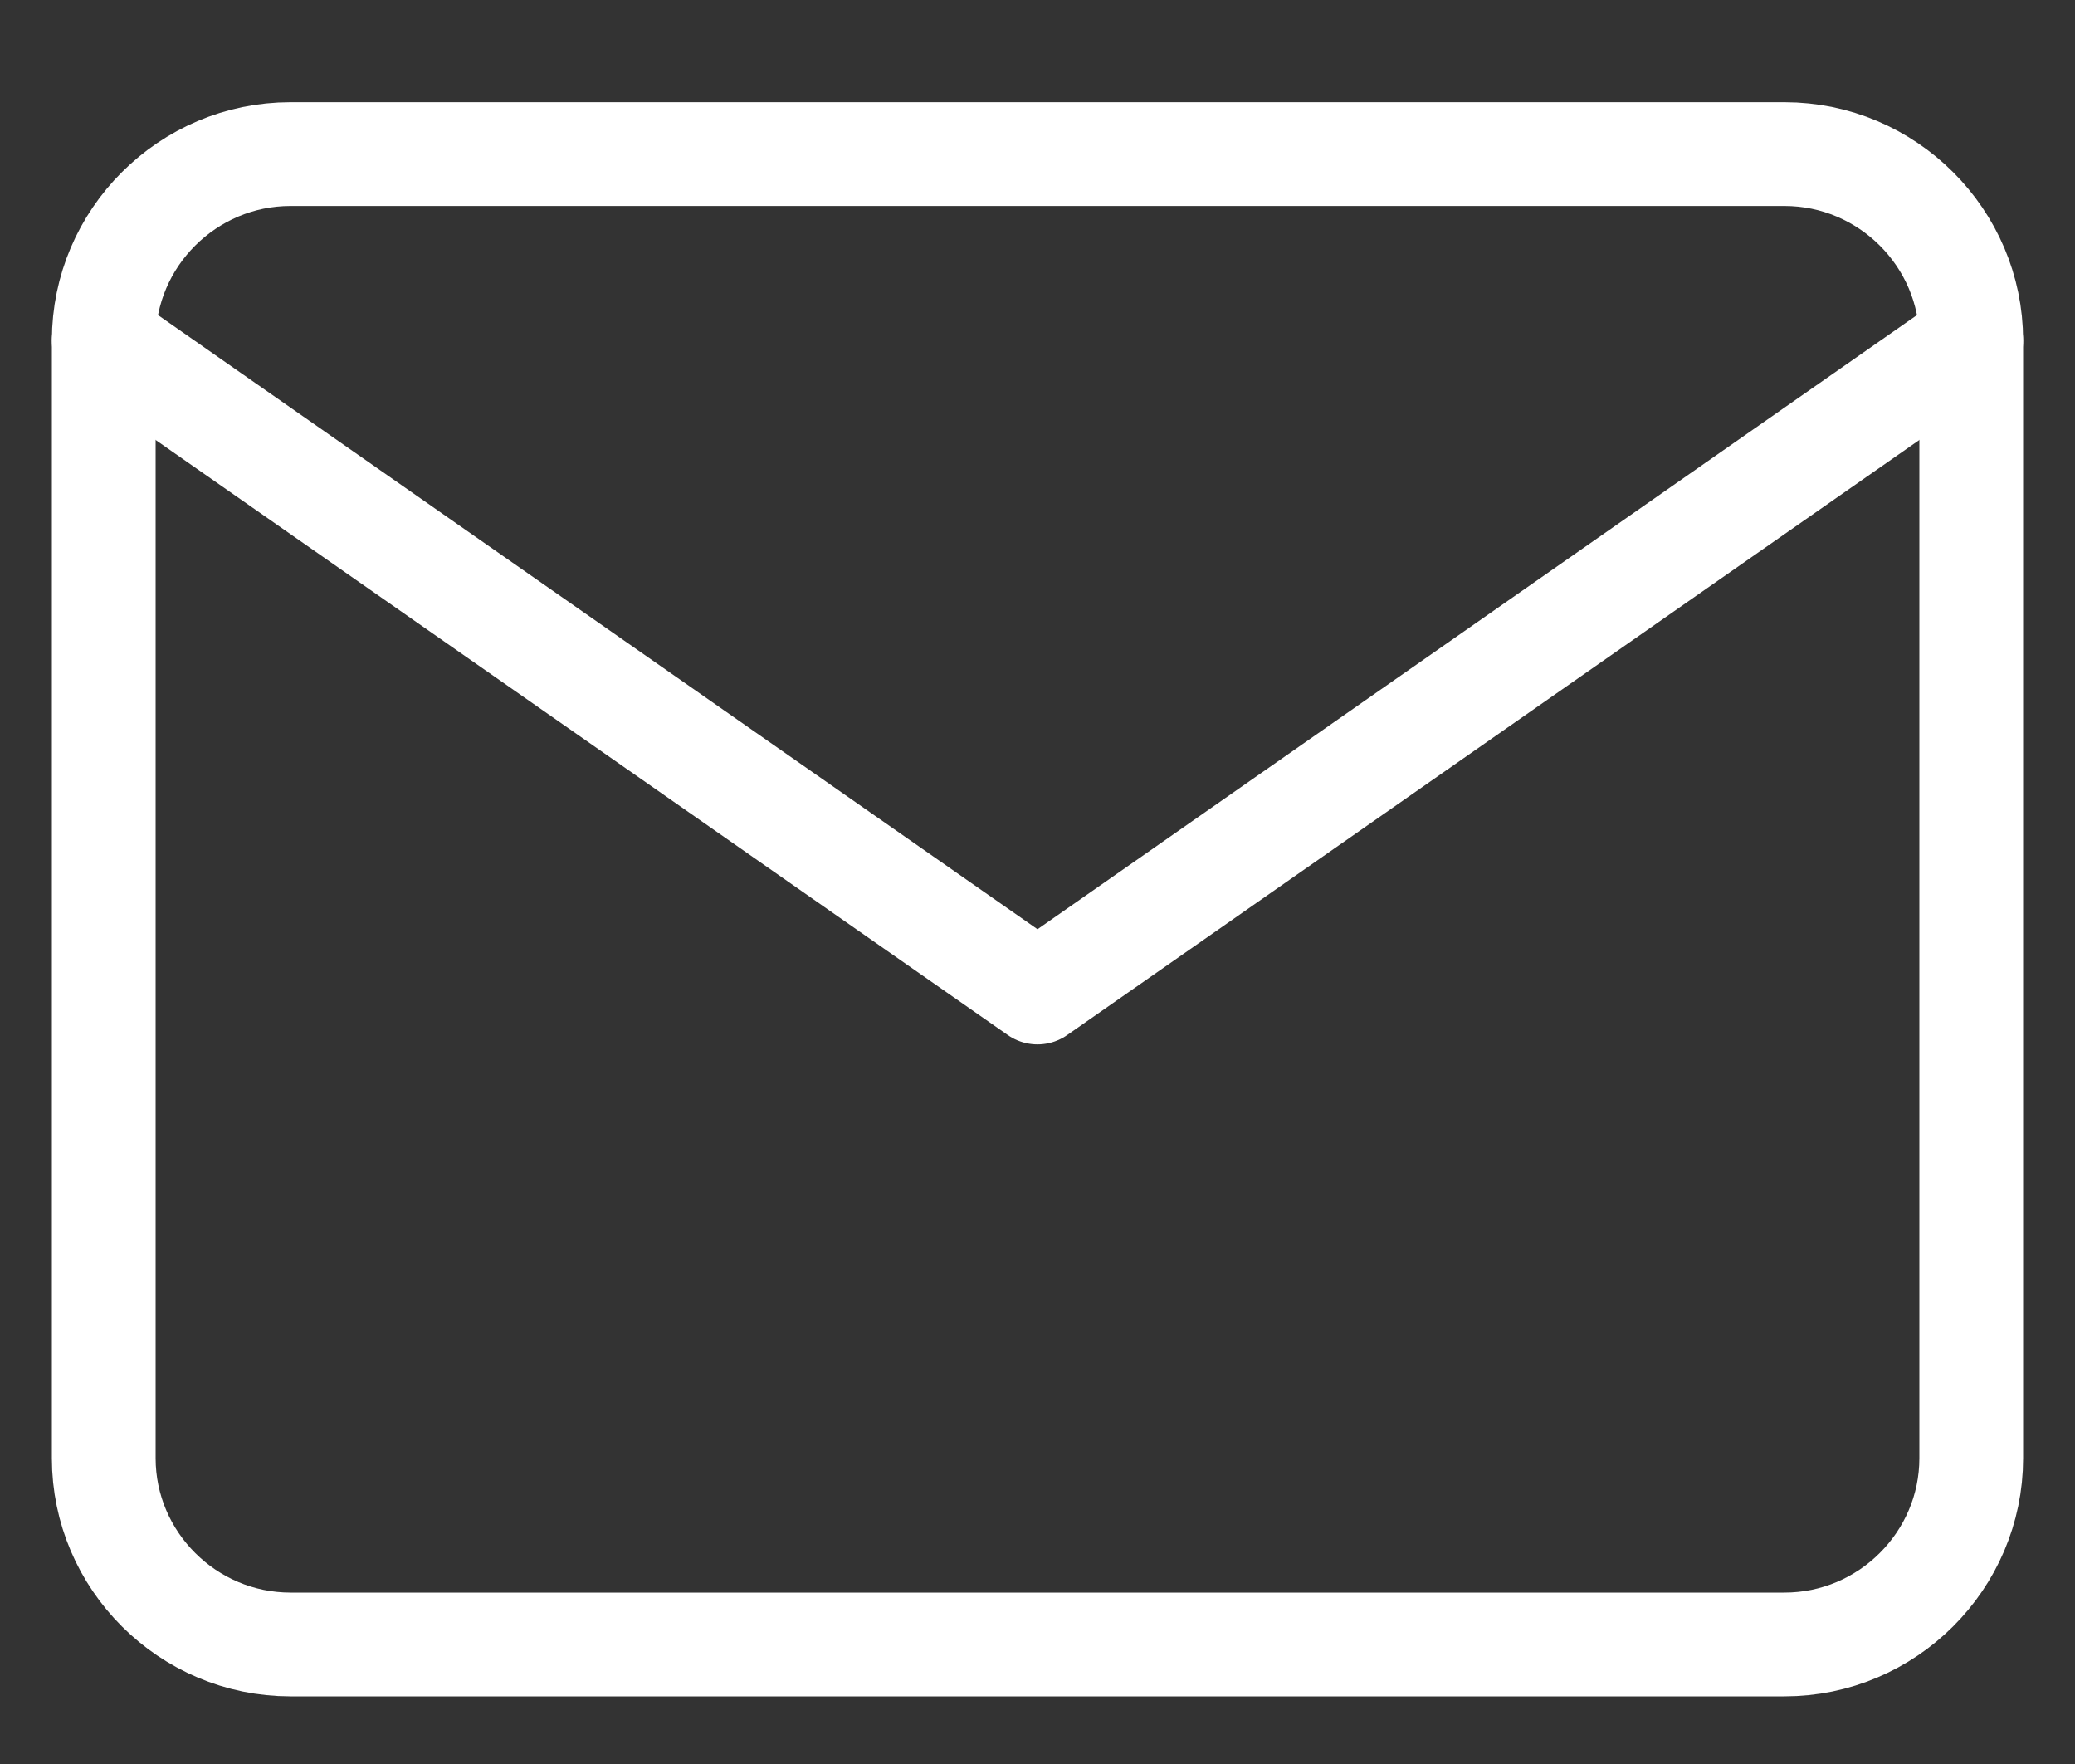
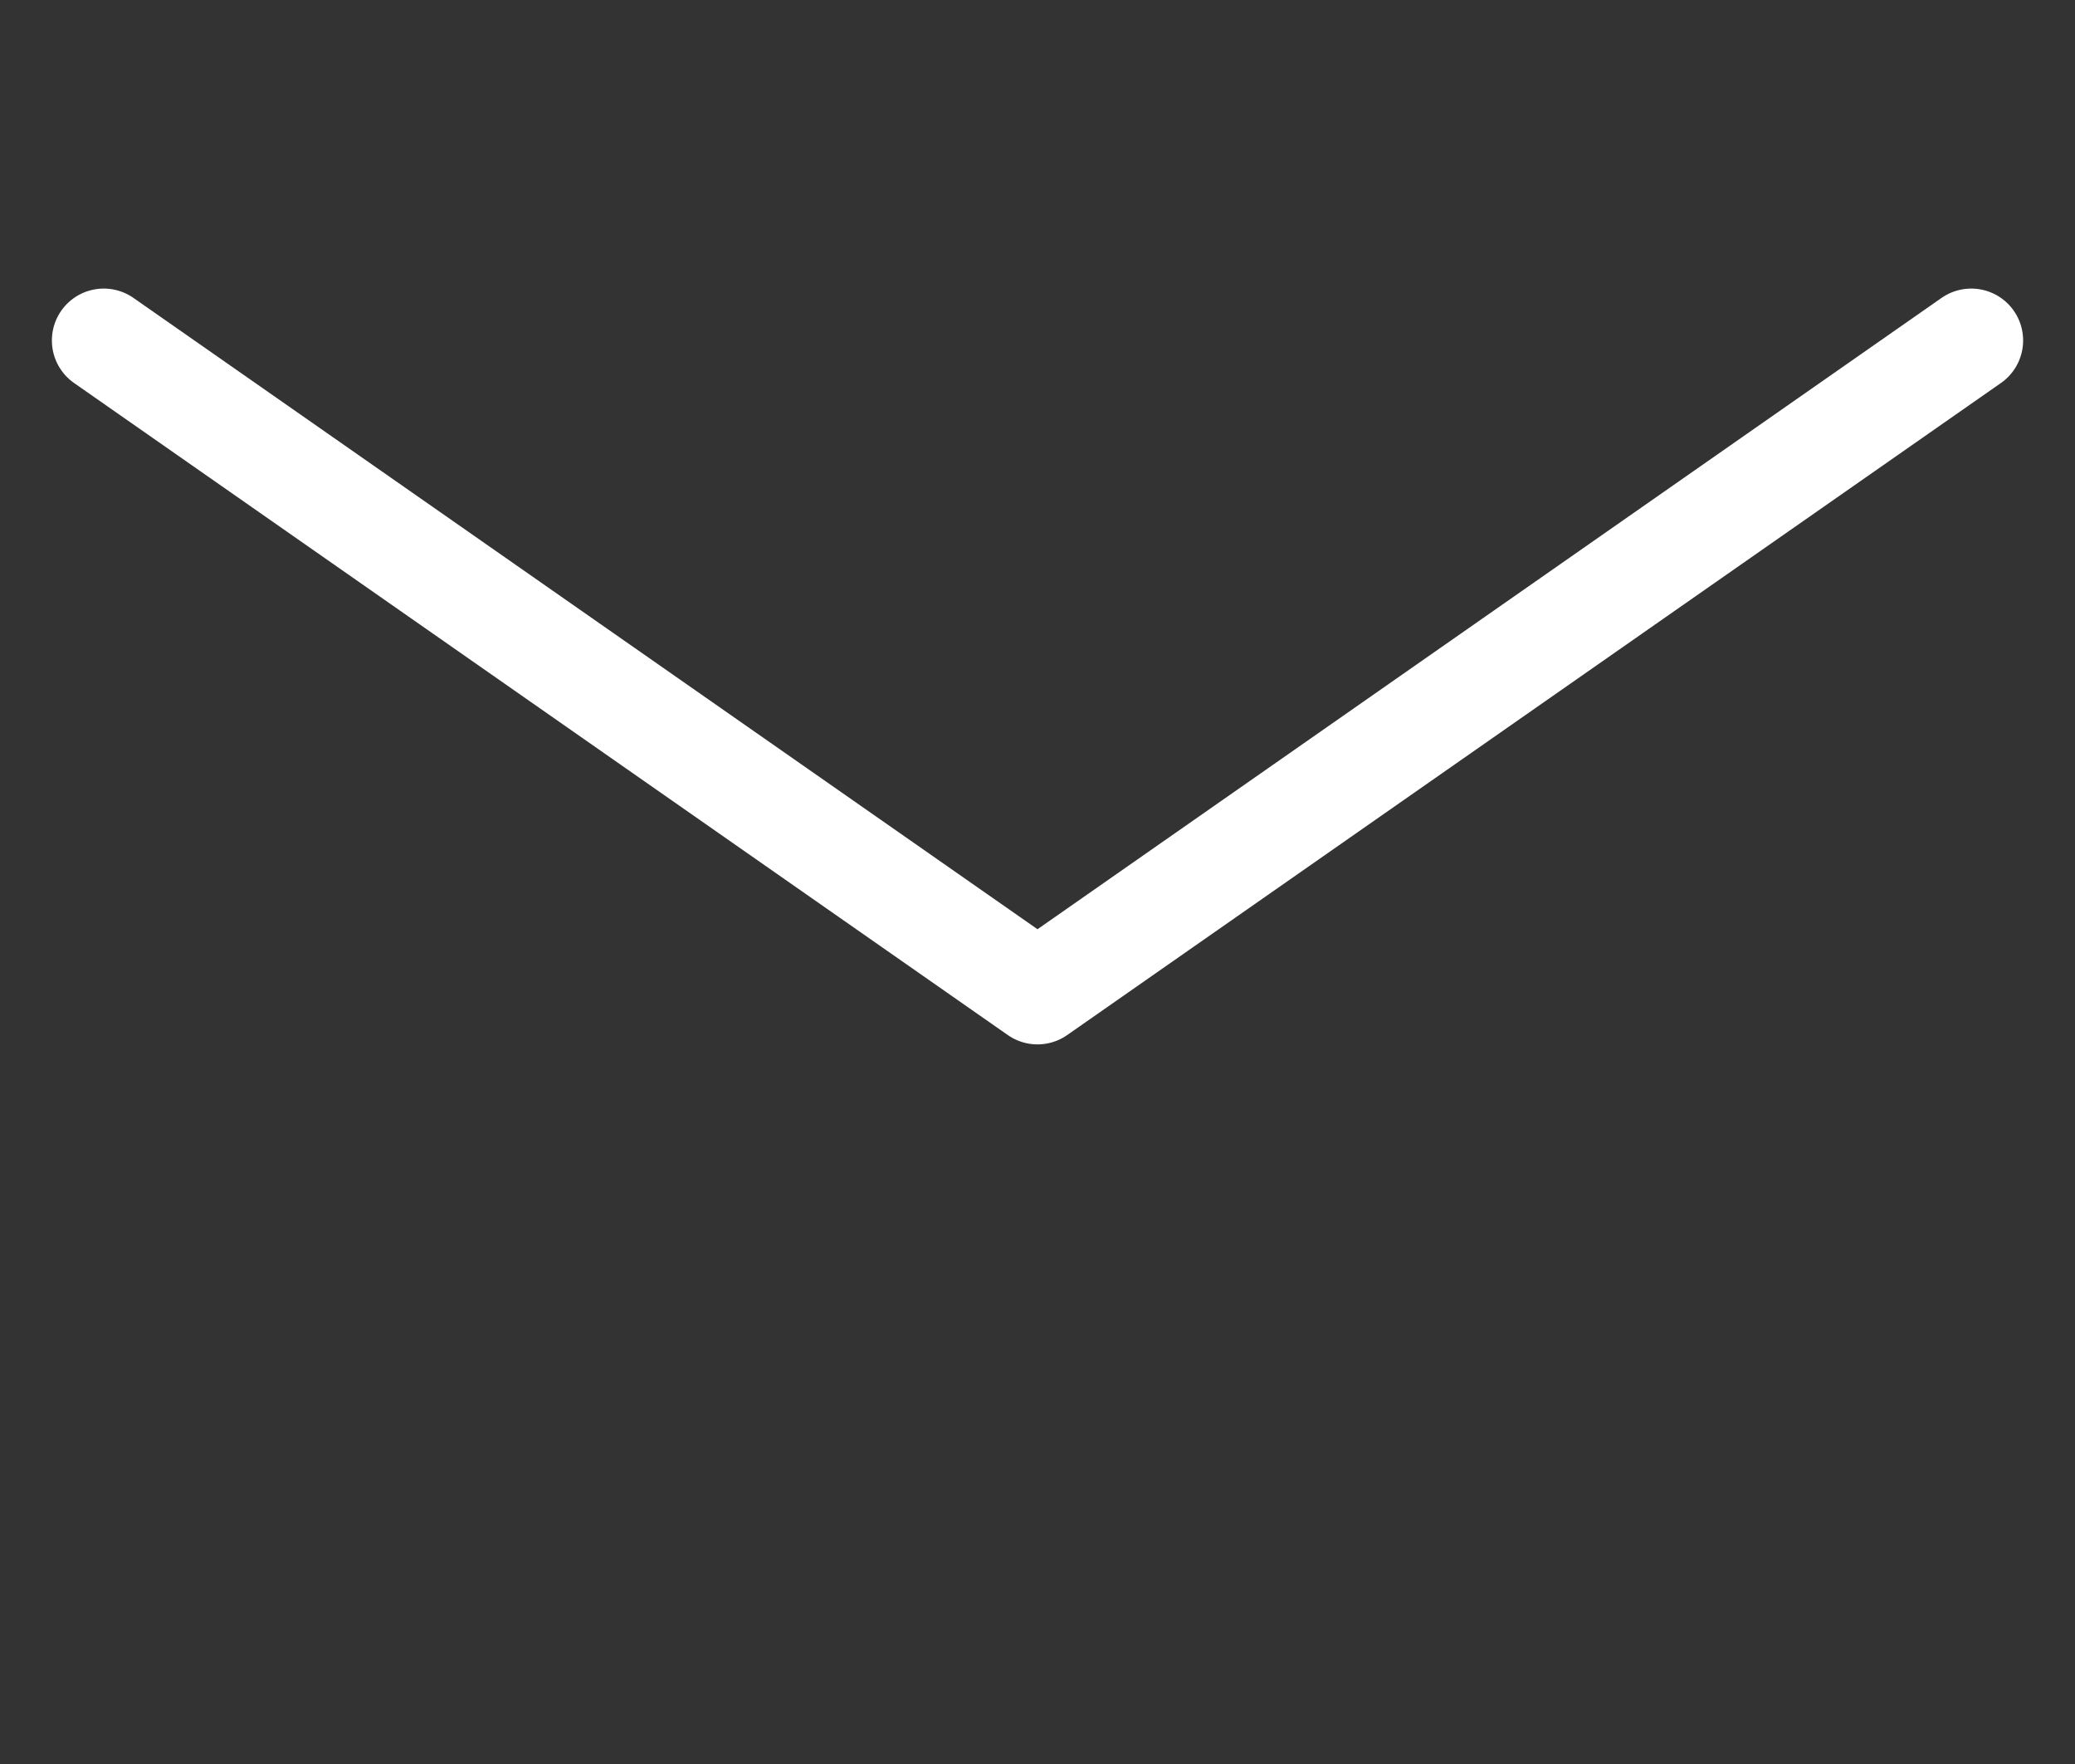
<svg xmlns="http://www.w3.org/2000/svg" width="20" height="17" viewBox="0 0 20 17" fill="none">
  <rect x="0" y="0" width="20" height="17" fill="#333333" stroke="none" />
-   <path d="M2.8 1.485H17.2C18.19 1.485 19 2.293 19 3.28V14.053C19 15.04 18.19 15.848 17.2 15.848H2.8C1.81 15.848 1 15.04 1 14.053V3.28C1 2.293 1.81 1.485 2.8 1.485Z" stroke="white" stroke-linecap="round" stroke-linejoin="round" />
  <path d="M19 3.281L10 9.565L1 3.281" stroke="white" stroke-linecap="round" stroke-linejoin="round" />
</svg>